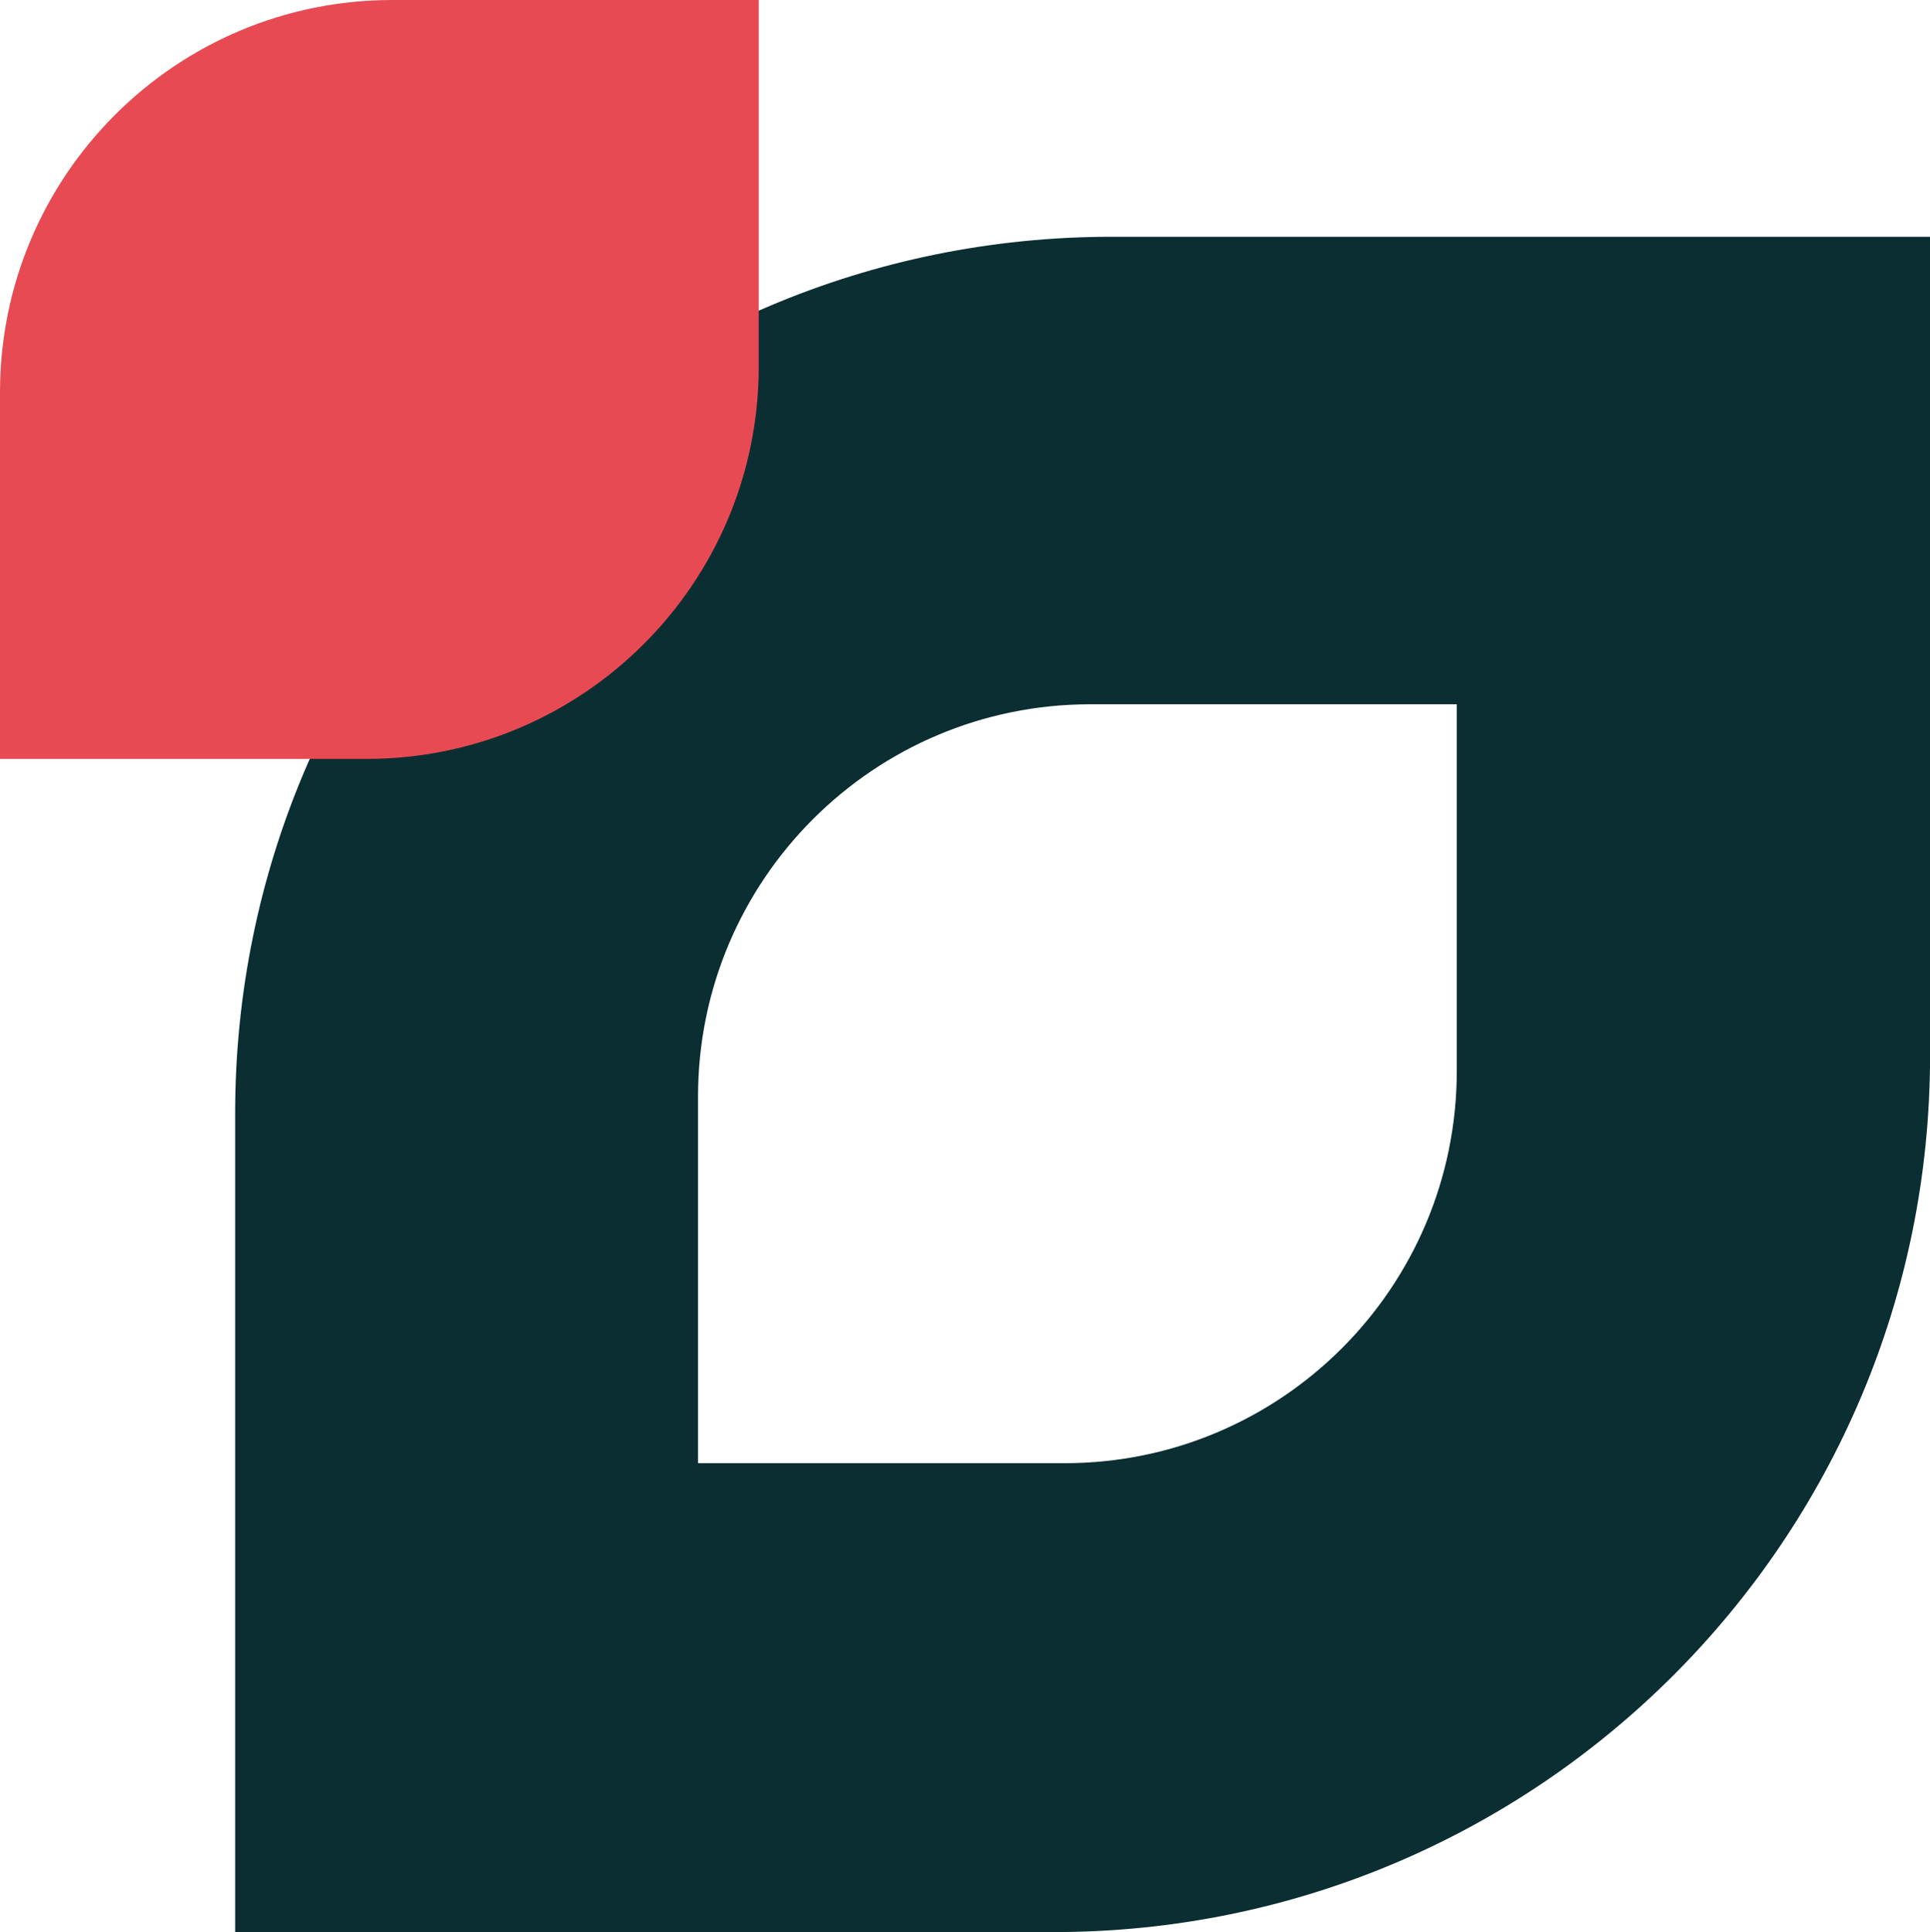
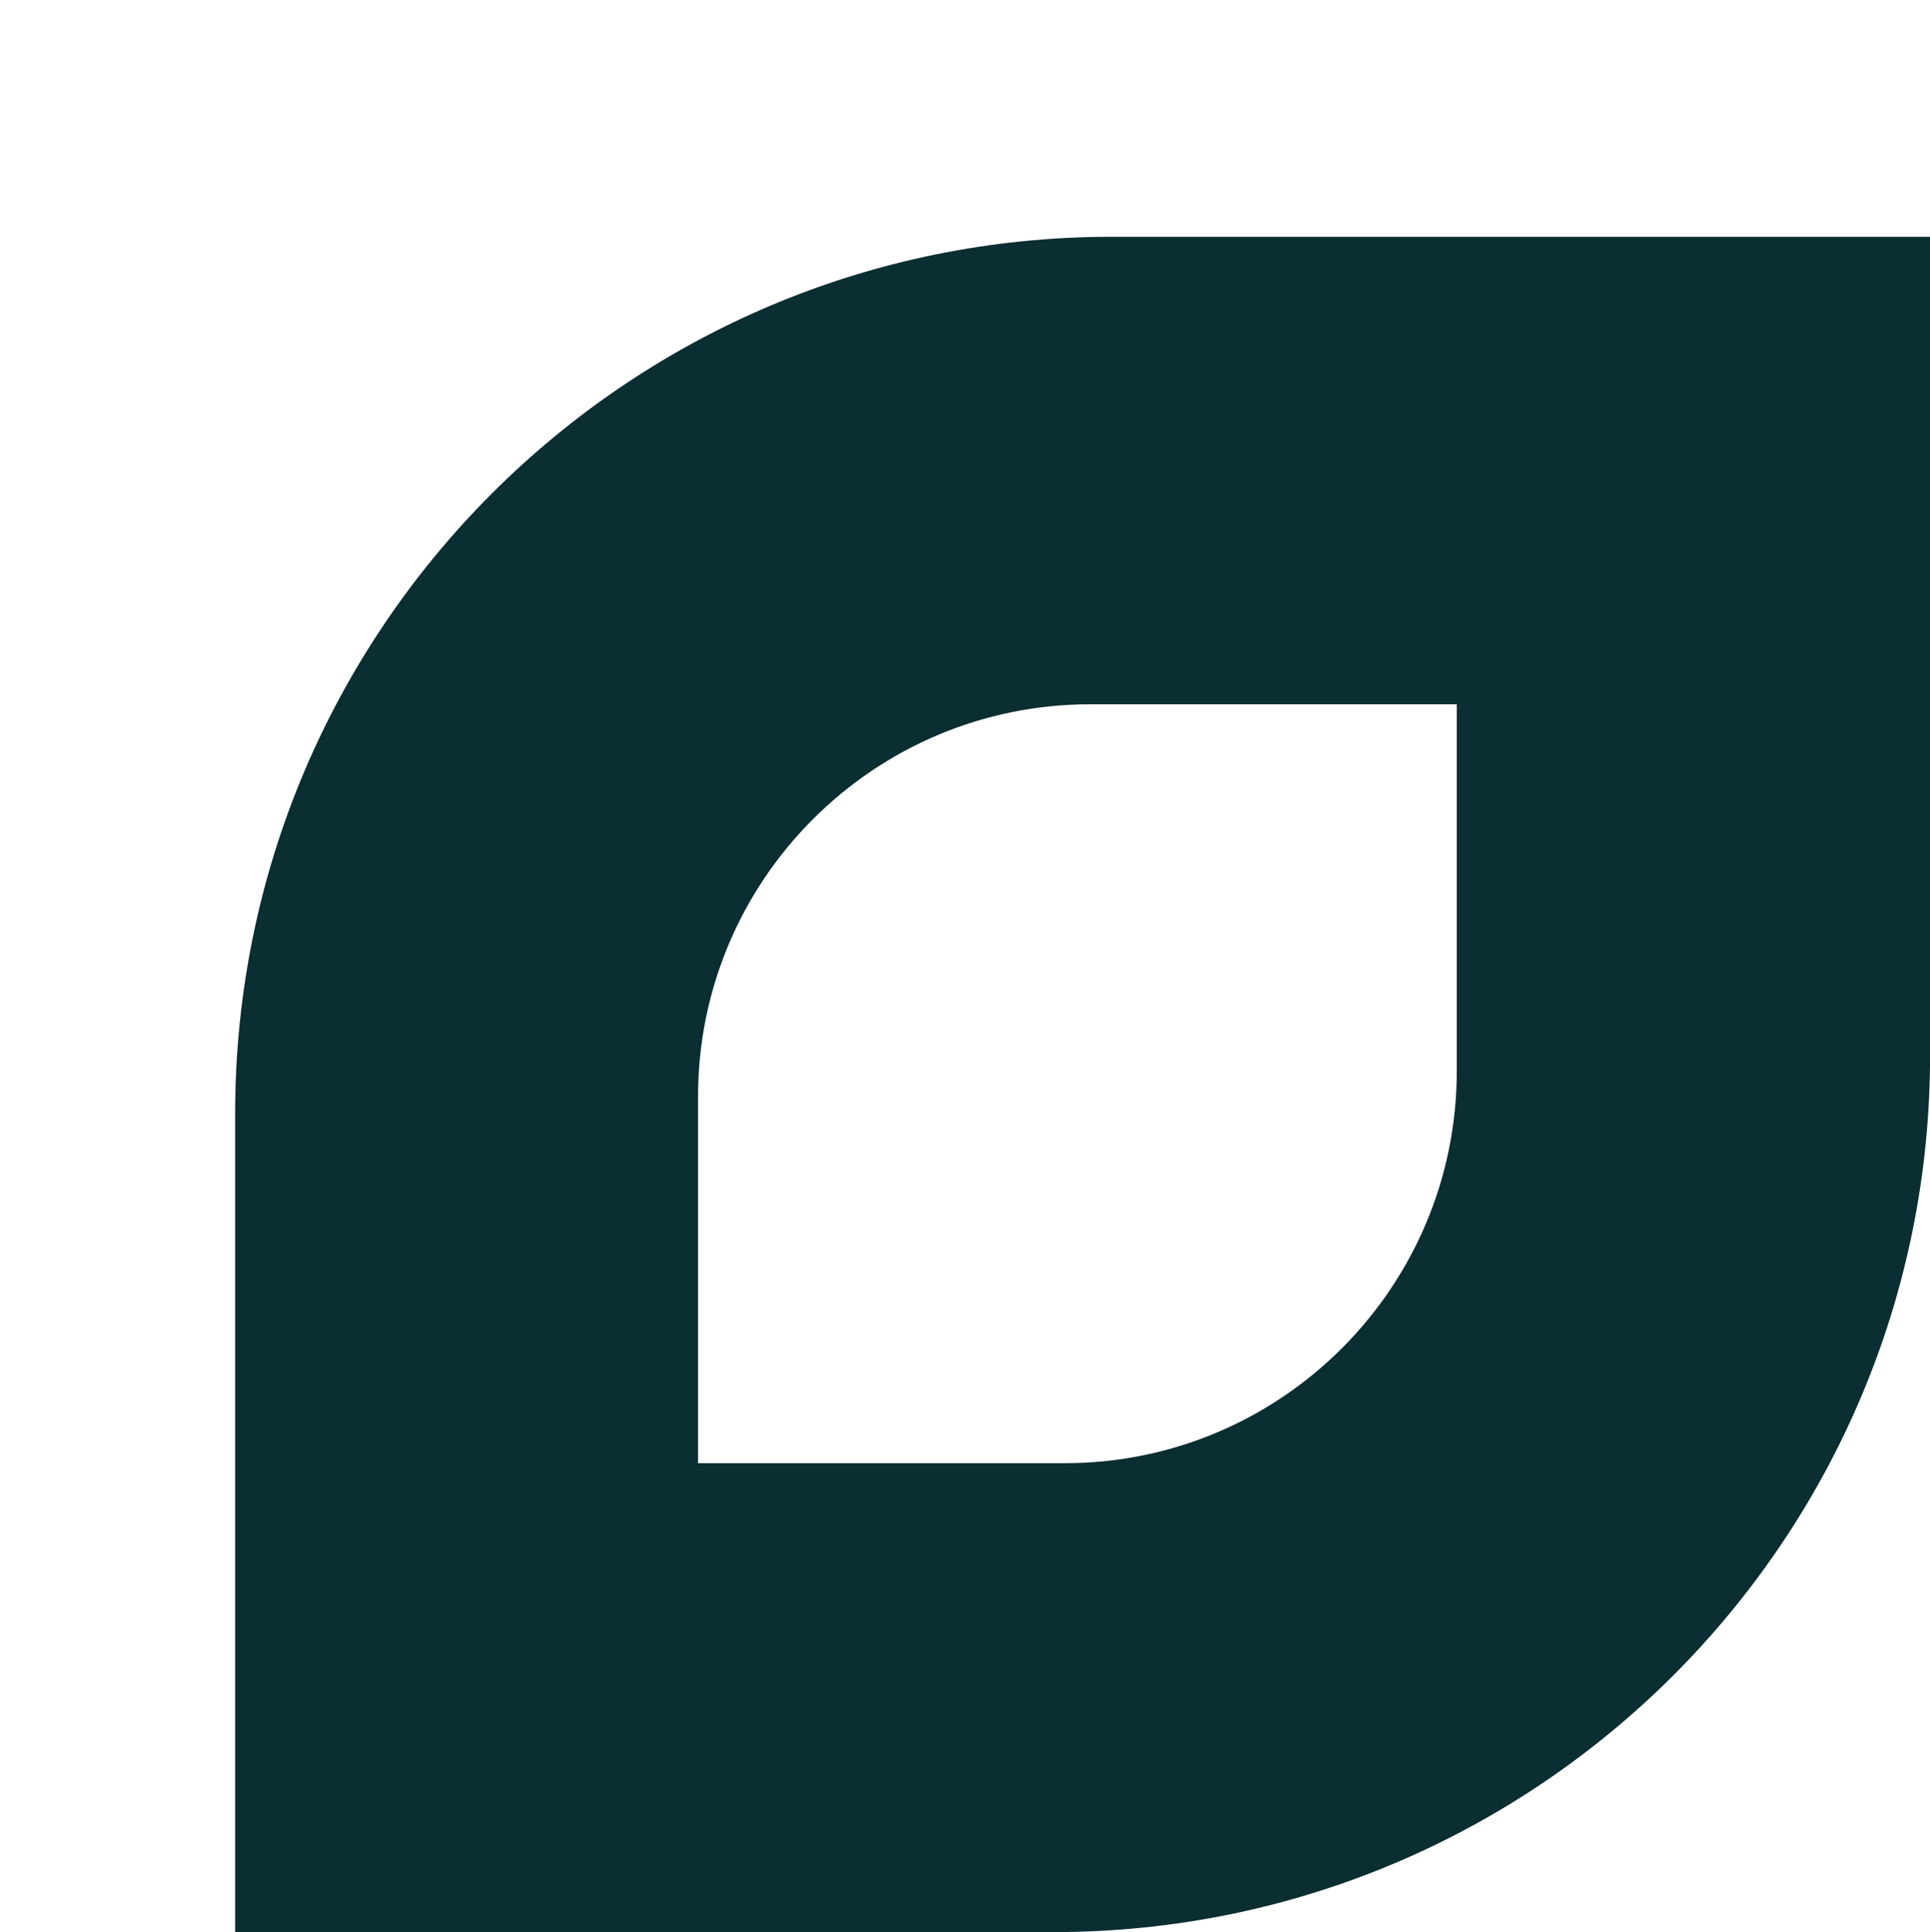
<svg xmlns="http://www.w3.org/2000/svg" id="Lager_2" data-name="Lager 2" viewBox="0 0 317.96 318.22">
  <defs>
    <style>
      .cls-1 {
        fill: #e84a54;
      }

      .cls-2 {
        fill: #0b2e32;
      }
    </style>
  </defs>
  <g id="Lager_1-2" data-name="Lager 1">
    <g id="Syntesia_Symbol_-_Nordic_Green" data-name="Syntesia Symbol - Nordic Green">
      <g>
        <path class="cls-2" d="M183.12,39c-79.74,0-144.38,64.64-144.38,144.38v134.85H173.59c79.74,0,144.38-64.64,144.38-144.37V39H183.12Zm56.88,137.37c0,35.7-28.94,64.63-64.63,64.63h-60.37v-60.37c0-35.7,28.94-64.63,64.63-64.63h60.37v60.37Z" />
-         <path class="cls-1" d="M0,64.63C0,28.94,28.94,0,64.63,0h60.37V60.37c0,35.7-28.94,64.63-64.63,64.63H0v-60.37Z" />
      </g>
    </g>
  </g>
</svg>